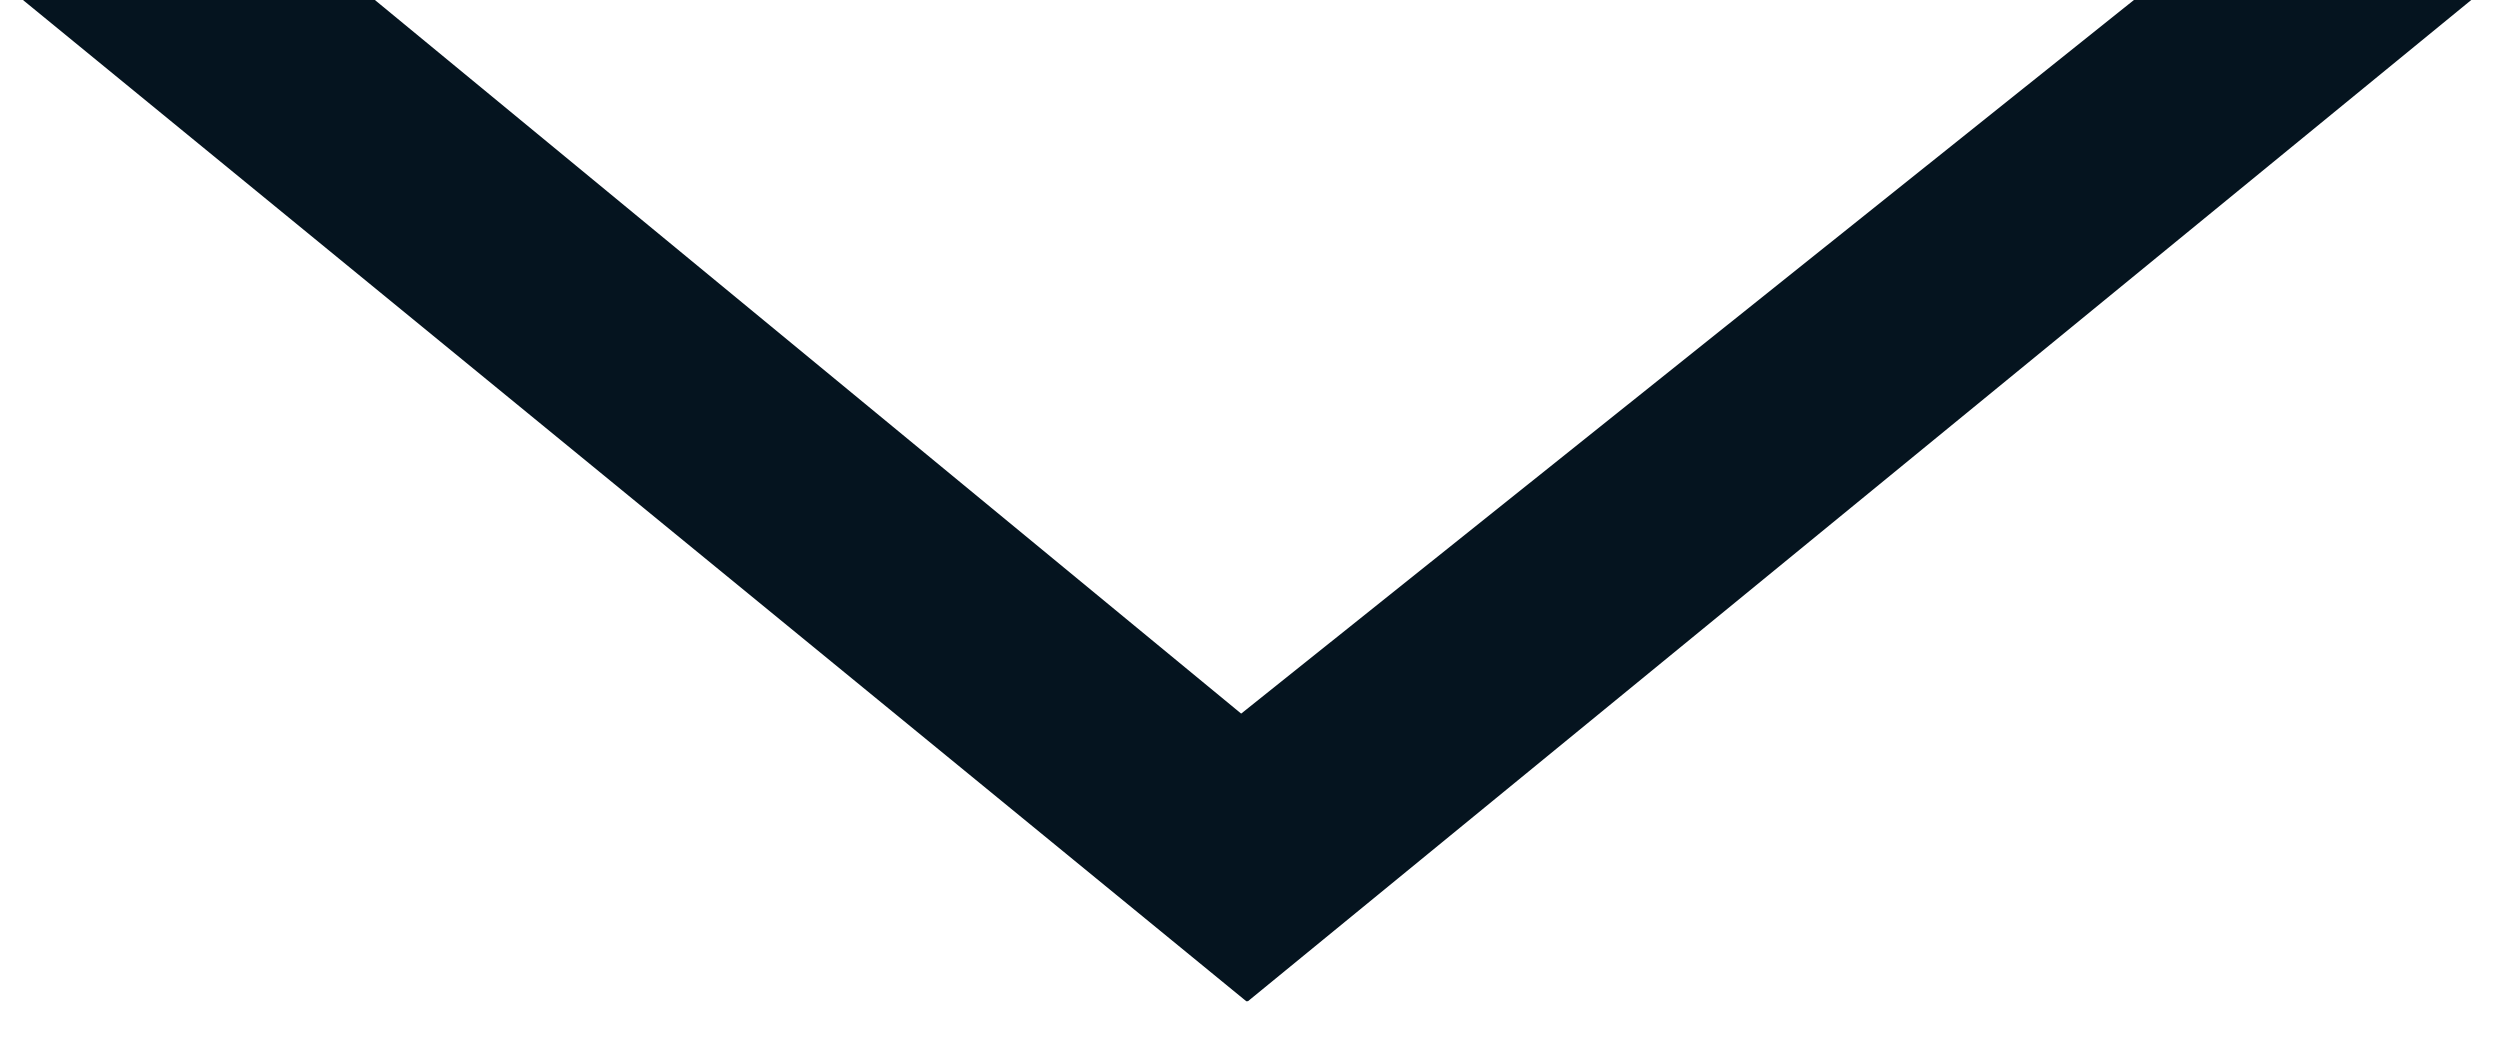
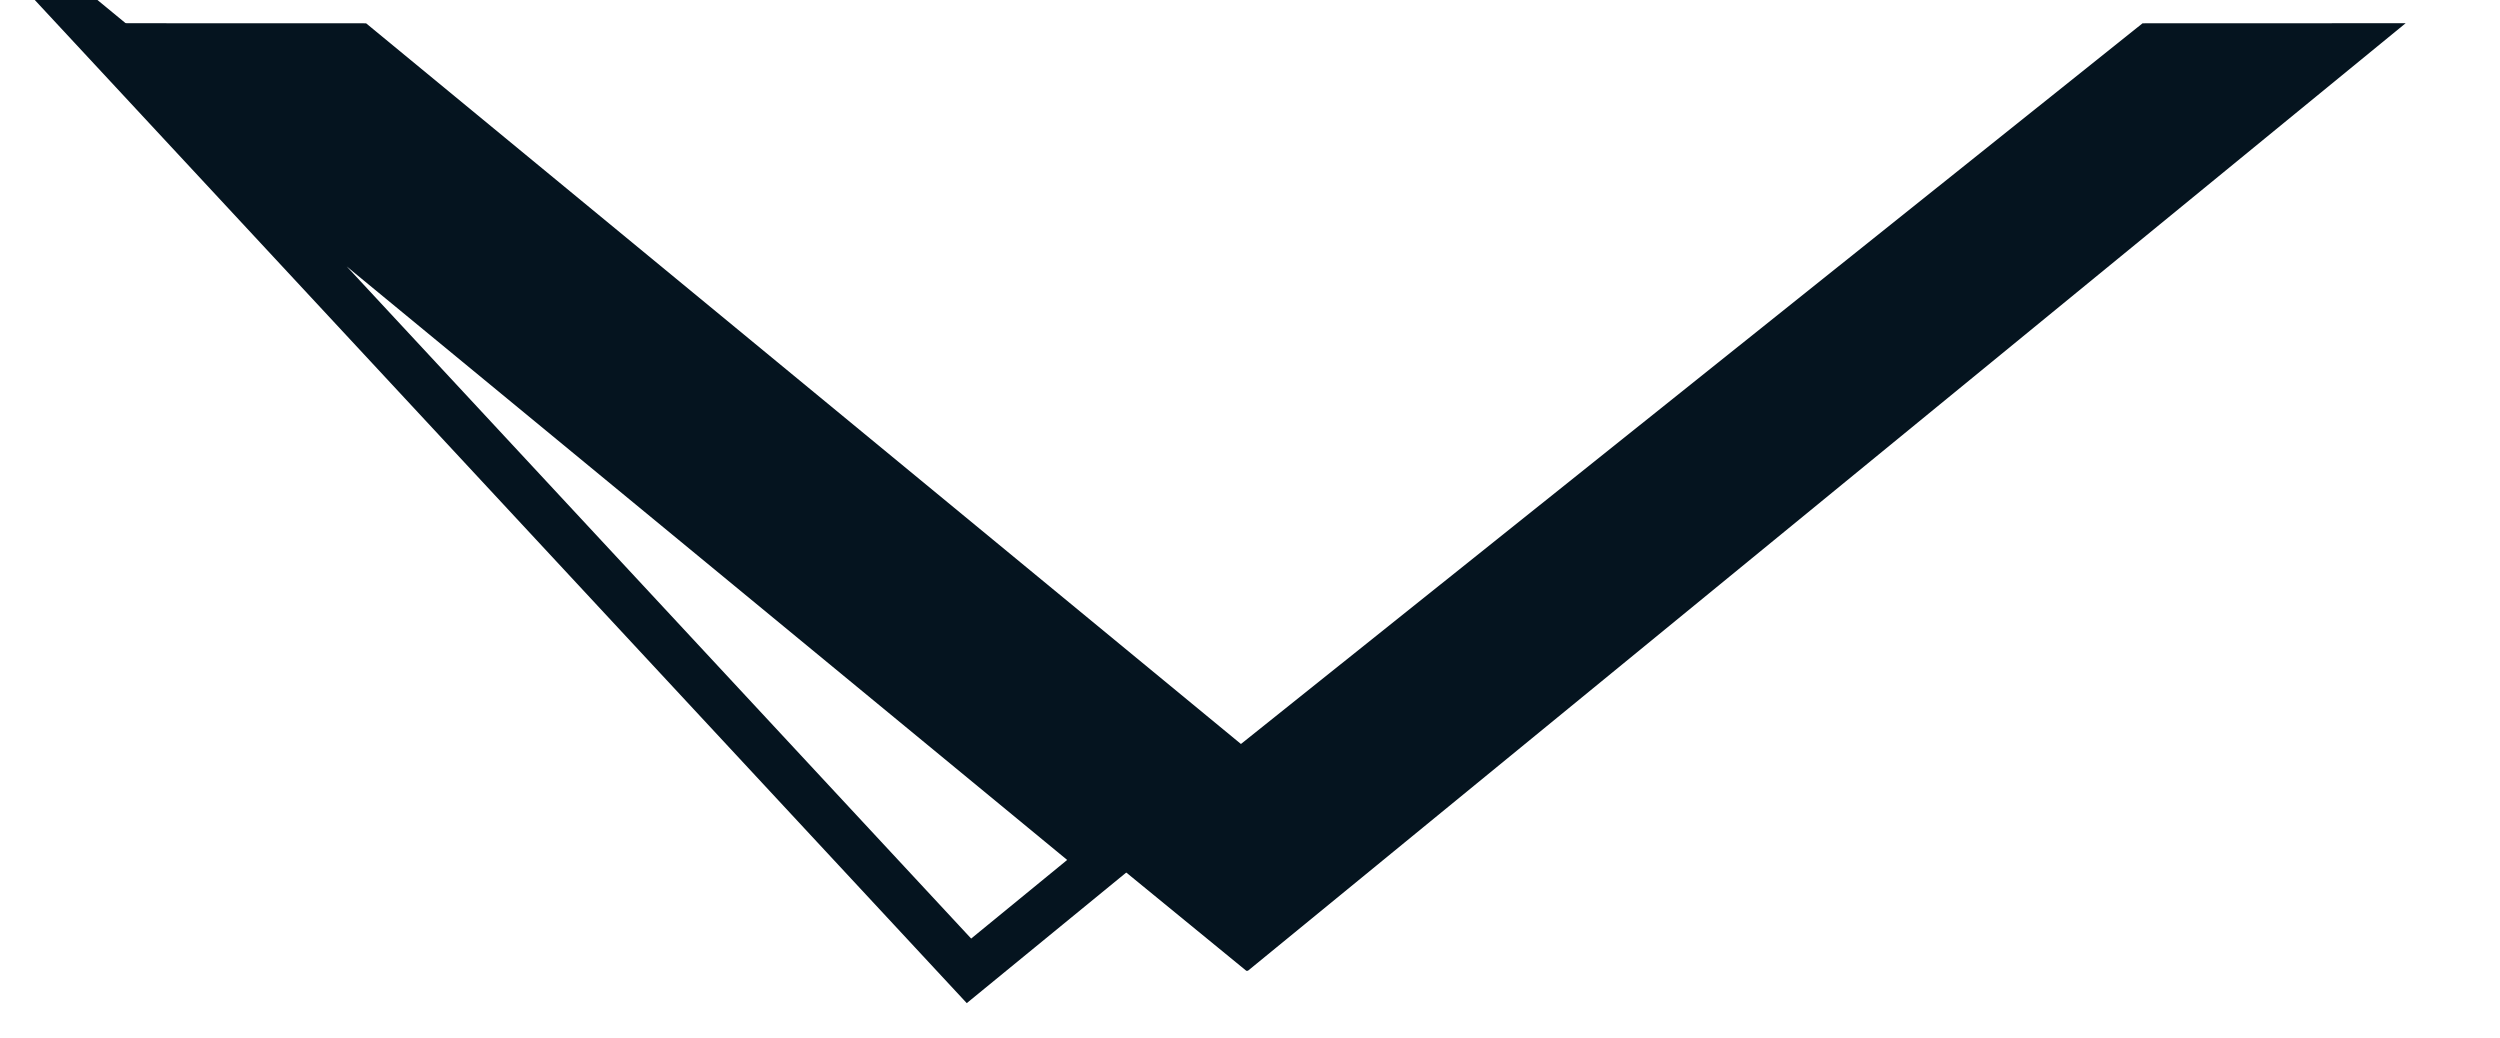
<svg xmlns="http://www.w3.org/2000/svg" viewBox="0 0 53 22">
  <path fill="#05141f" d="M1.877.492l5.884.002 21.535 17.74-2.87 2.35z" />
-   <path fill="none" stroke="#05141f" stroke-miterlimit="20" d="M1.877.492v0l5.884.002v0l21.535 17.74v0l-2.87 2.35v0z" />
+   <path fill="none" stroke="#05141f" stroke-miterlimit="20" d="M1.877.492v0v0l21.535 17.74v0l-2.87 2.35v0z" />
  <path fill="#05141f" d="M45.422.494L51 .492 26.451 20.584l-3.045-2.492z" />
-   <path fill="none" stroke="#05141f" stroke-miterlimit="20" d="M45.422.494v0L51 .492v0L26.451 20.584v0l-3.045-2.492v0z" />
</svg>